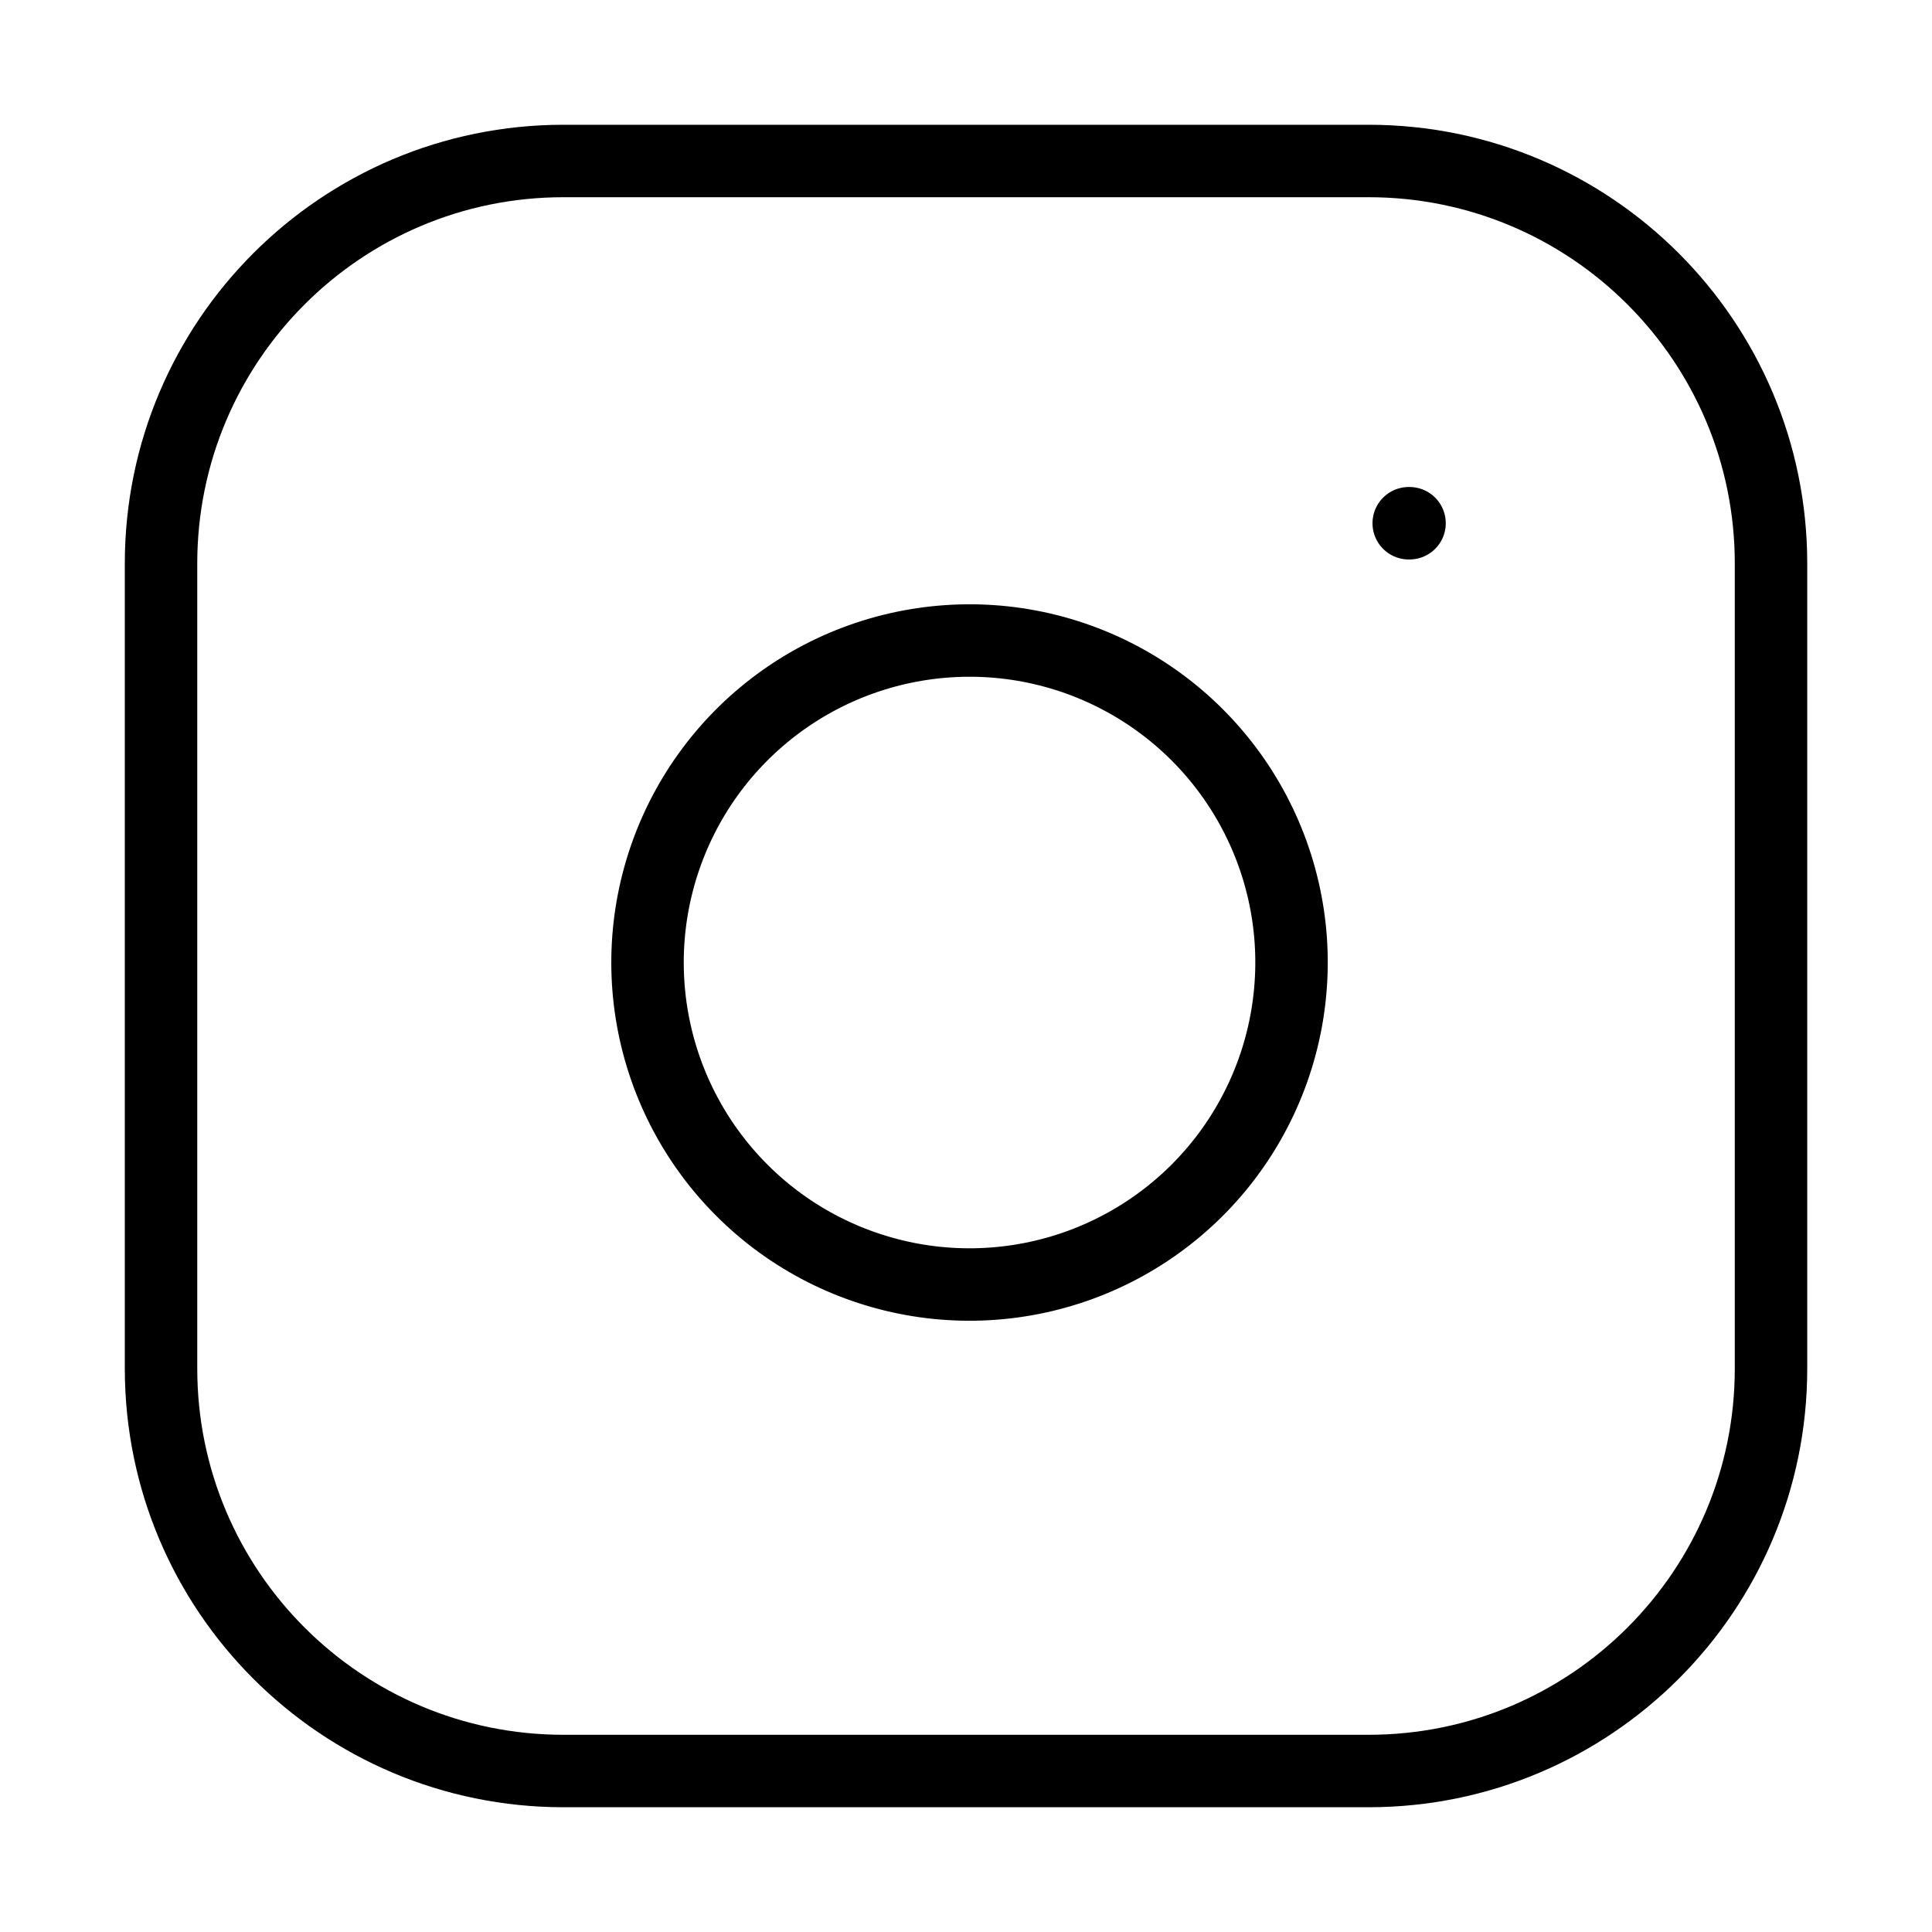
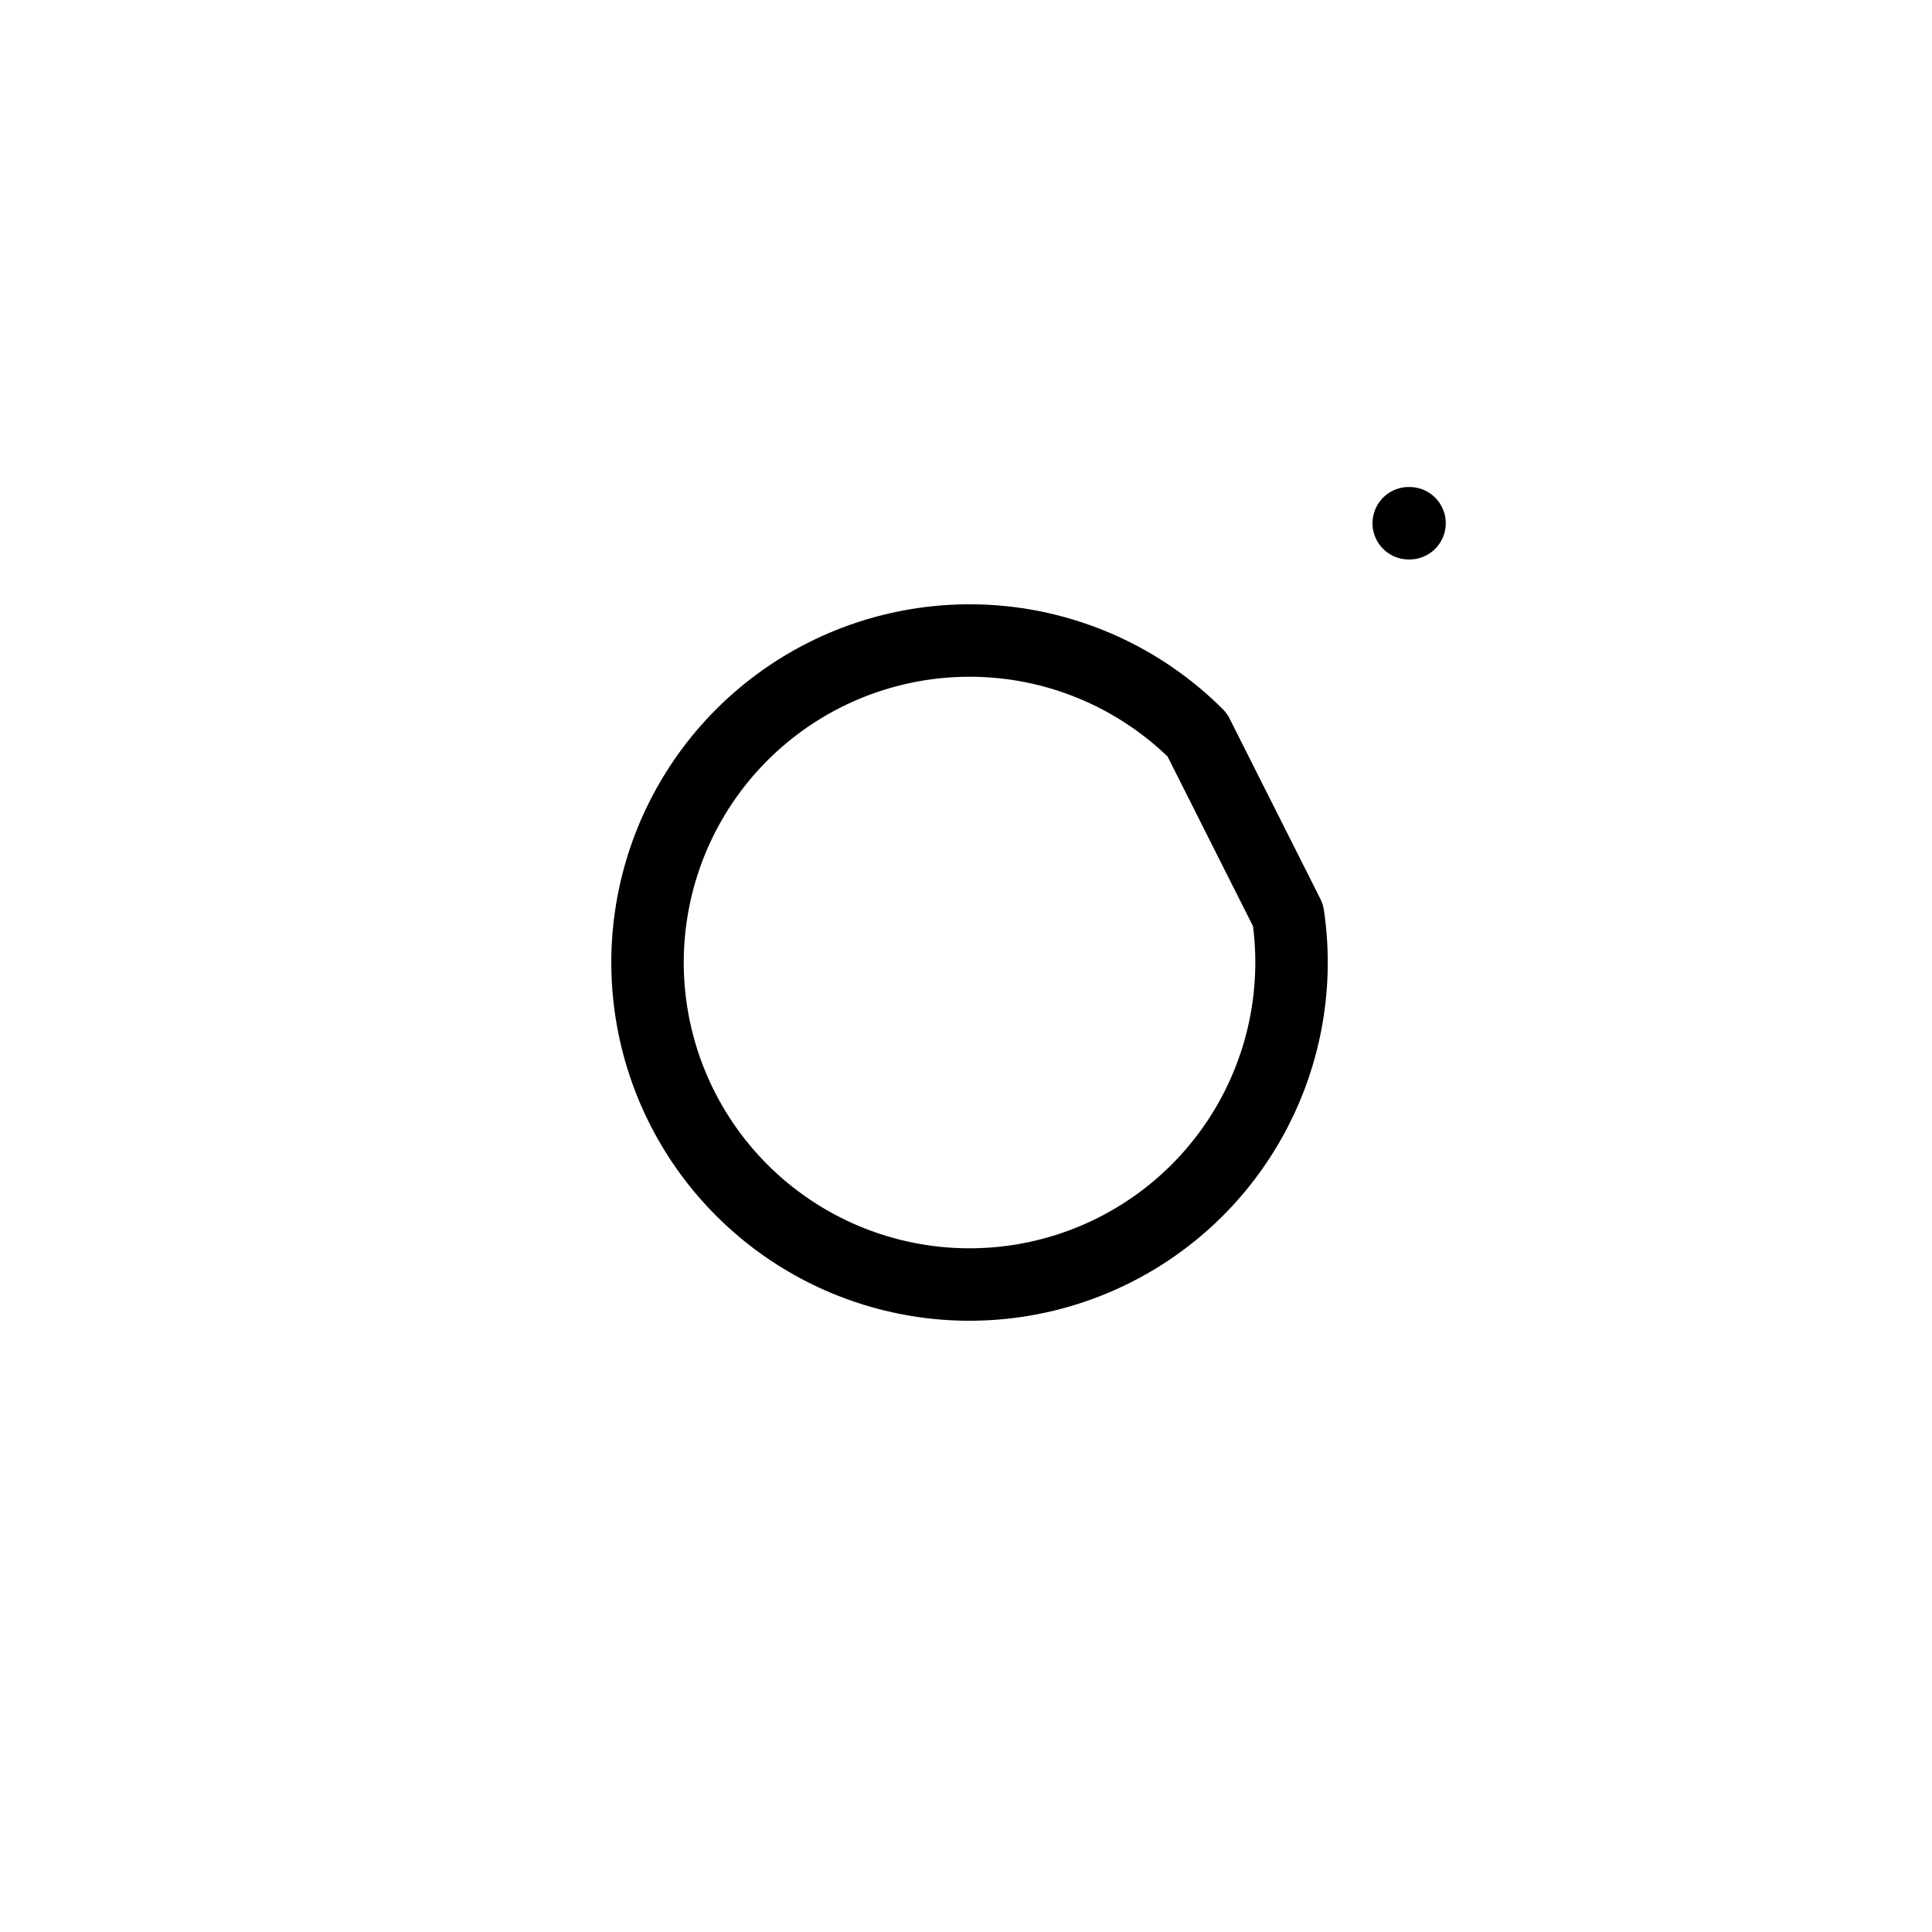
<svg xmlns="http://www.w3.org/2000/svg" width="40" height="40" viewBox="0 0 40 40" fill="none">
  <g id="Icons/new">
-     <path id="Vector" d="M28.334 3.333H11.667C7.065 3.333 3.334 7.064 3.334 11.667V28.333C3.334 32.936 7.065 36.667 11.667 36.667H28.334C32.936 36.667 36.667 32.936 36.667 28.333V11.667C36.667 7.064 32.936 3.333 28.334 3.333Z" stroke="black" stroke-width="1.5" stroke-linecap="round" stroke-linejoin="round" />
-     <path id="Vector_2" d="M26.668 18.95C26.873 20.337 26.636 21.754 25.99 22.998C25.345 24.243 24.323 25.252 23.07 25.883C21.818 26.513 20.398 26.733 19.014 26.51C17.629 26.287 16.35 25.634 15.359 24.642C14.367 23.65 13.714 22.372 13.491 20.987C13.268 19.603 13.488 18.183 14.118 16.931C14.748 15.678 15.758 14.656 17.003 14.01C18.247 13.365 19.664 13.128 21.051 13.333C22.466 13.543 23.776 14.203 24.787 15.214C25.798 16.225 26.458 17.535 26.668 18.95Z" stroke="black" stroke-width="1.5" stroke-linecap="round" stroke-linejoin="round" />
+     <path id="Vector_2" d="M26.668 18.95C26.873 20.337 26.636 21.754 25.99 22.998C25.345 24.243 24.323 25.252 23.07 25.883C21.818 26.513 20.398 26.733 19.014 26.51C17.629 26.287 16.35 25.634 15.359 24.642C14.367 23.65 13.714 22.372 13.491 20.987C13.268 19.603 13.488 18.183 14.118 16.931C14.748 15.678 15.758 14.656 17.003 14.01C18.247 13.365 19.664 13.128 21.051 13.333C22.466 13.543 23.776 14.203 24.787 15.214Z" stroke="black" stroke-width="1.5" stroke-linecap="round" stroke-linejoin="round" />
    <path id="Vector_3" d="M29.166 10.833H29.183" stroke="black" stroke-width="1.5" stroke-linecap="round" stroke-linejoin="round" />
  </g>
</svg>